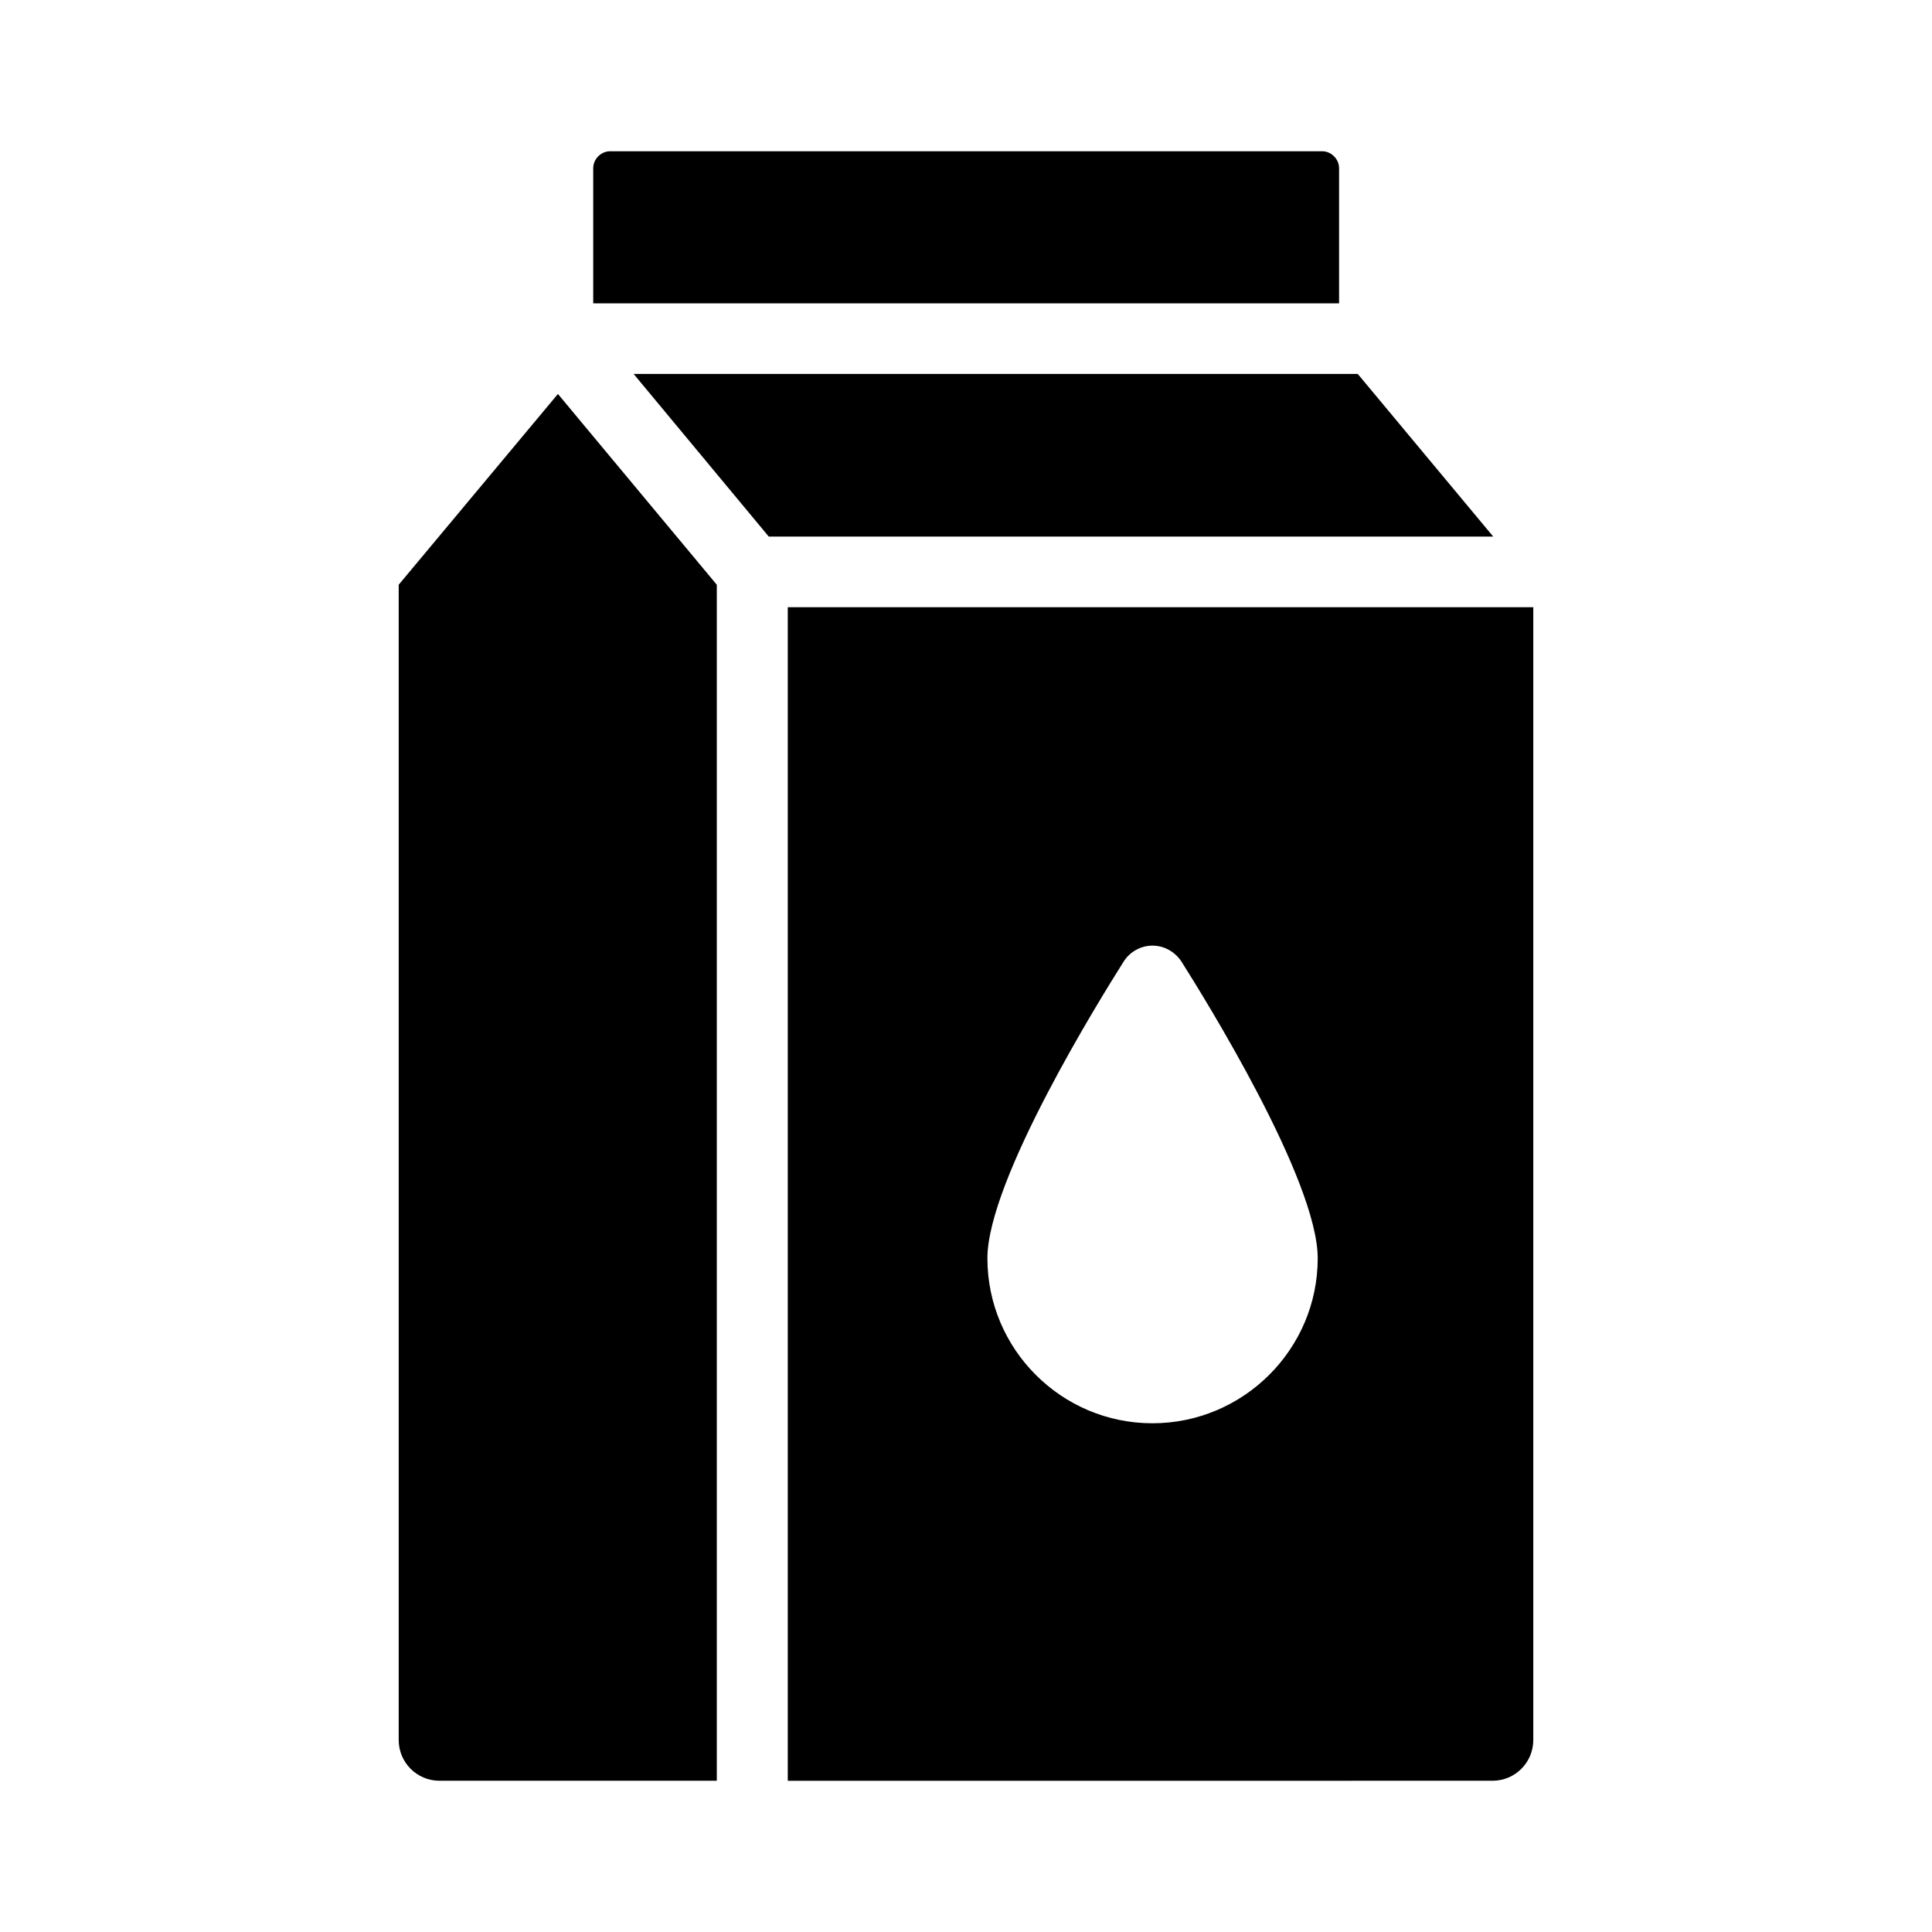
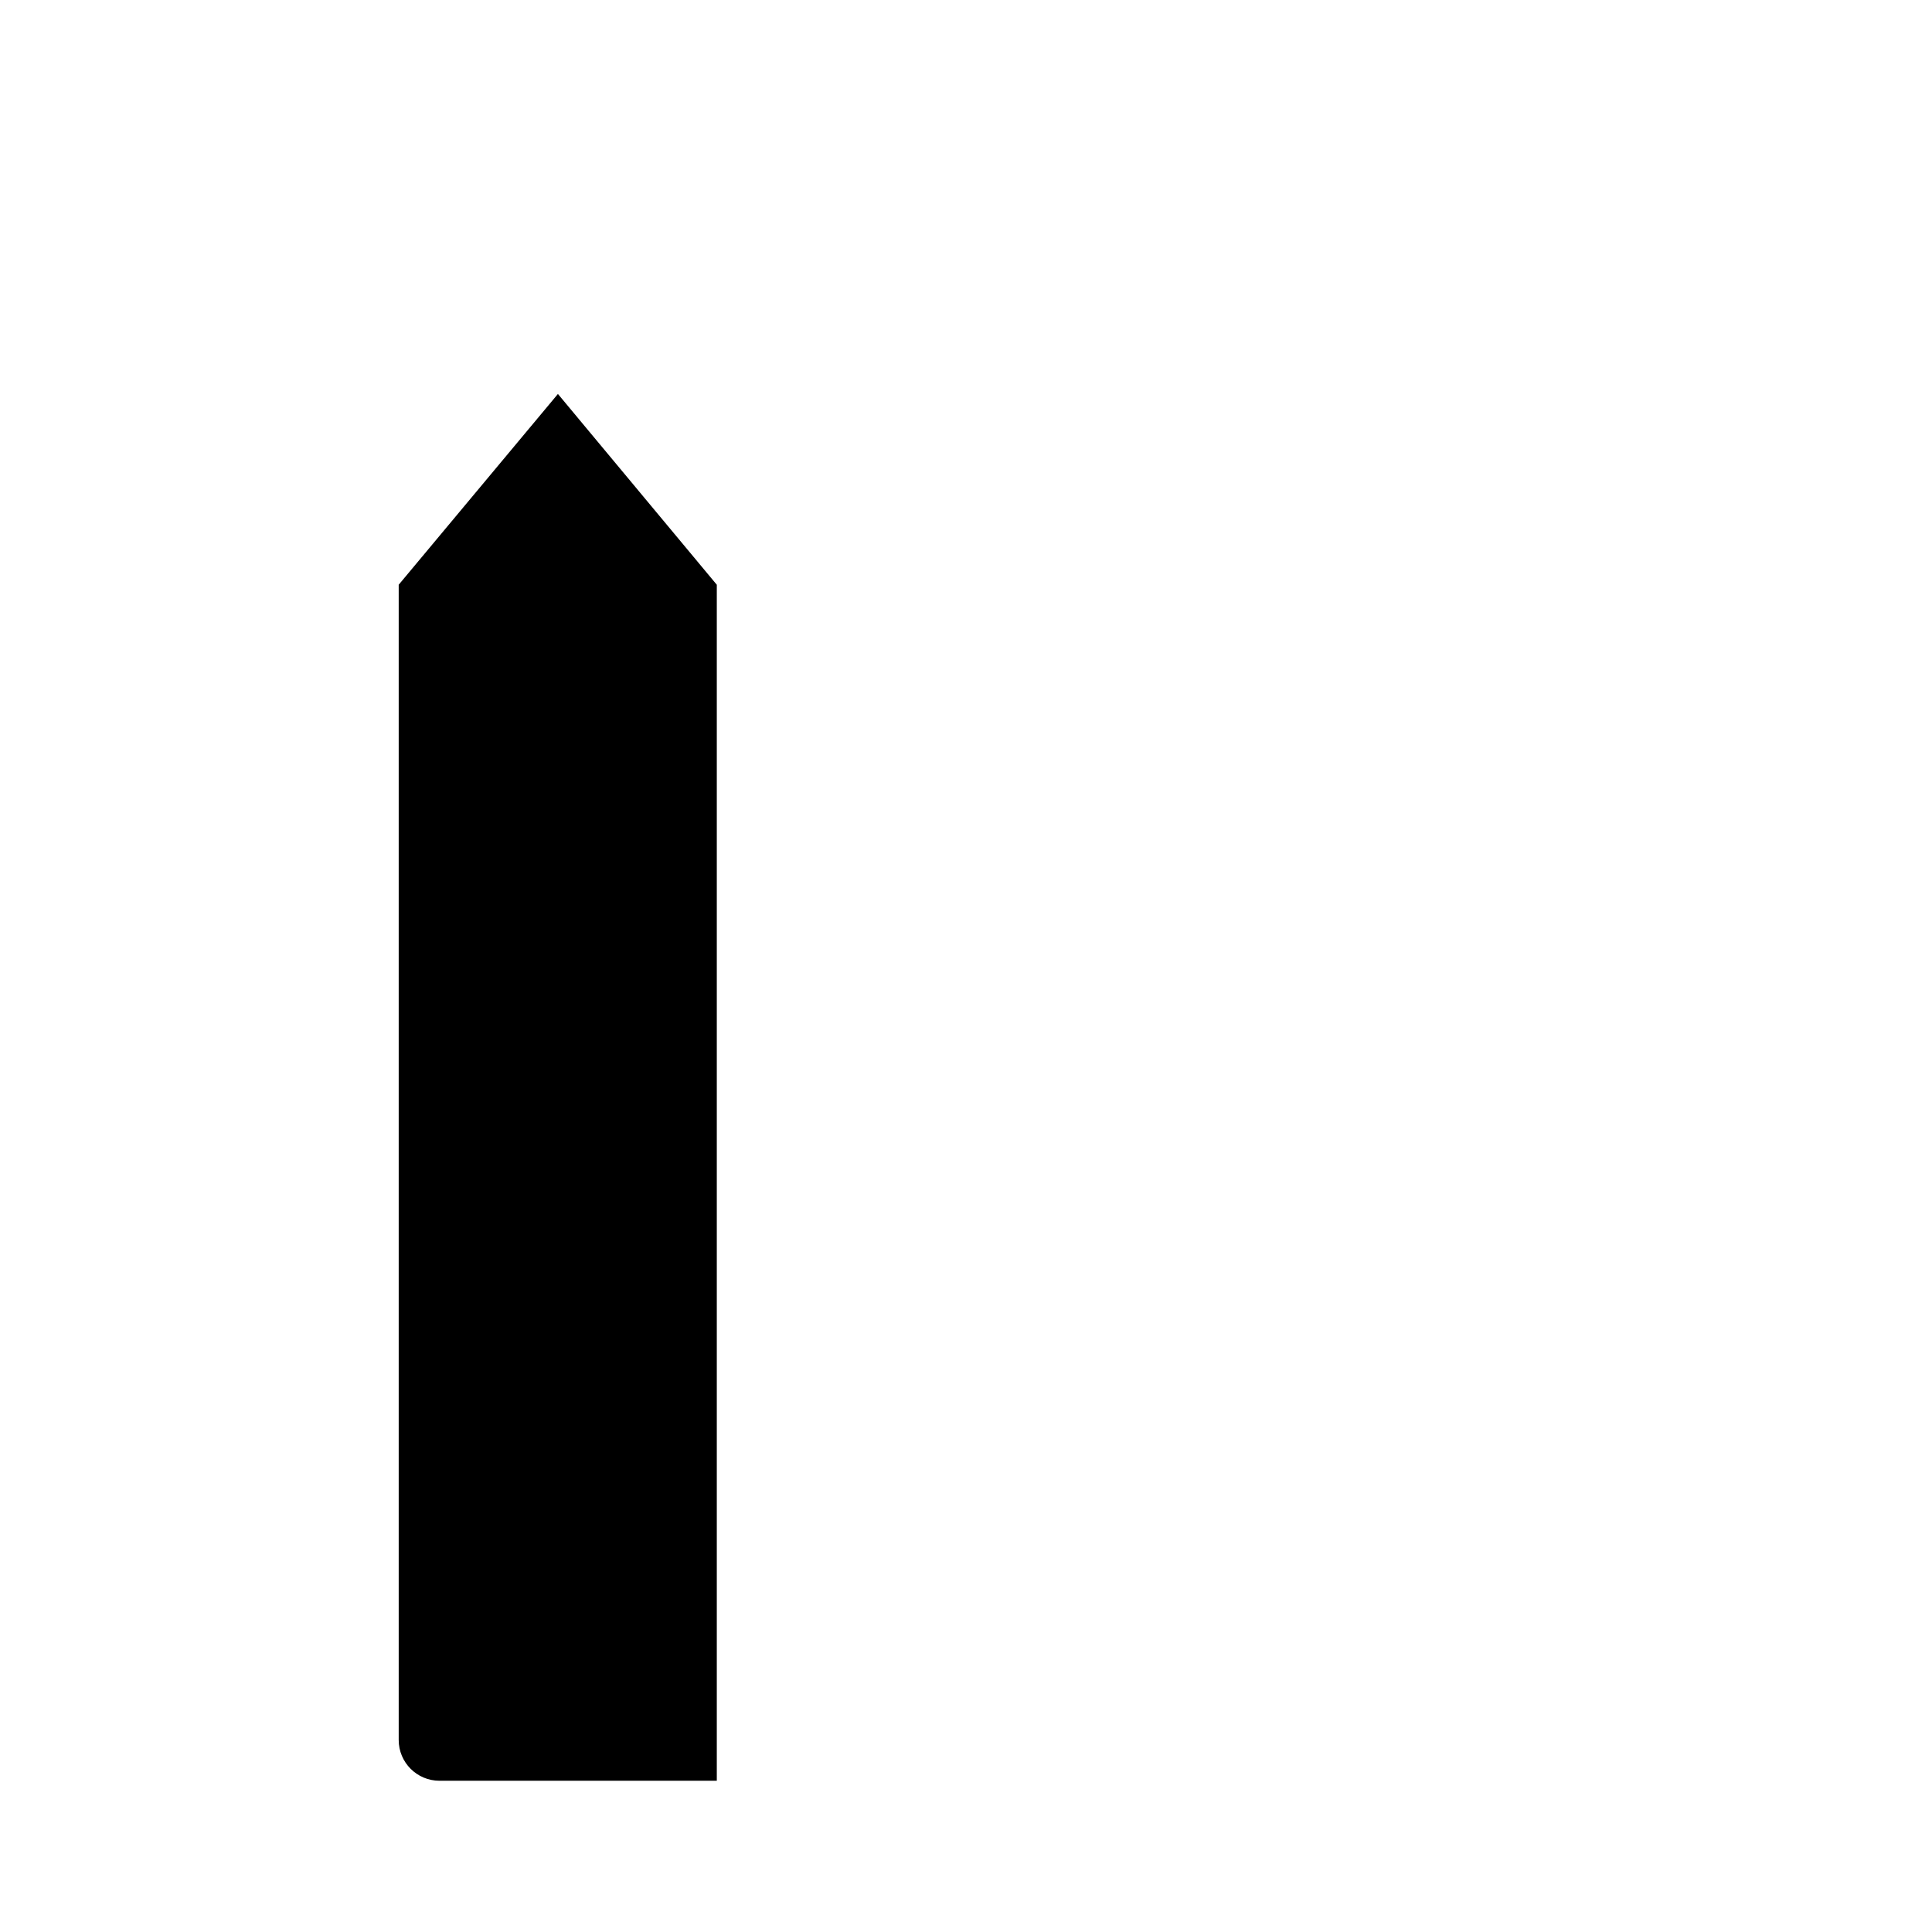
<svg xmlns="http://www.w3.org/2000/svg" fill="#000000" width="800px" height="800px" version="1.1" viewBox="144 144 512 512">
  <g>
-     <path d="m311.92 243.1 35.805 43.094h191.99l-35.895-43.094z" />
-     <path d="m494.37 184.08h-188.66c-2.43 0-4.5 2.07-4.5 4.5v35.805h197.66v-35.809c0-2.43-2.07-4.496-4.5-4.496z" />
    <path d="m249.66 298.96v306.16c0 5.961 4.836 10.797 10.797 10.797h73.504v-316.95l-42.105-50.562z" />
-     <path d="m539.54 615.92c5.961 0 10.797-4.832 10.797-10.797v-300.21h-197.57v311.01zm-97.703-217.18c1.621-2.519 4.5-4.137 7.559-4.137 3.148 0 5.938 1.621 7.648 4.137 6.027 9.535 36.164 57.938 36.164 78.719 0 24.109-19.703 43.723-43.812 43.723s-43.723-19.613-43.723-43.723c0-20.781 30.137-69.184 36.164-78.719z" />
  </g>
</svg>